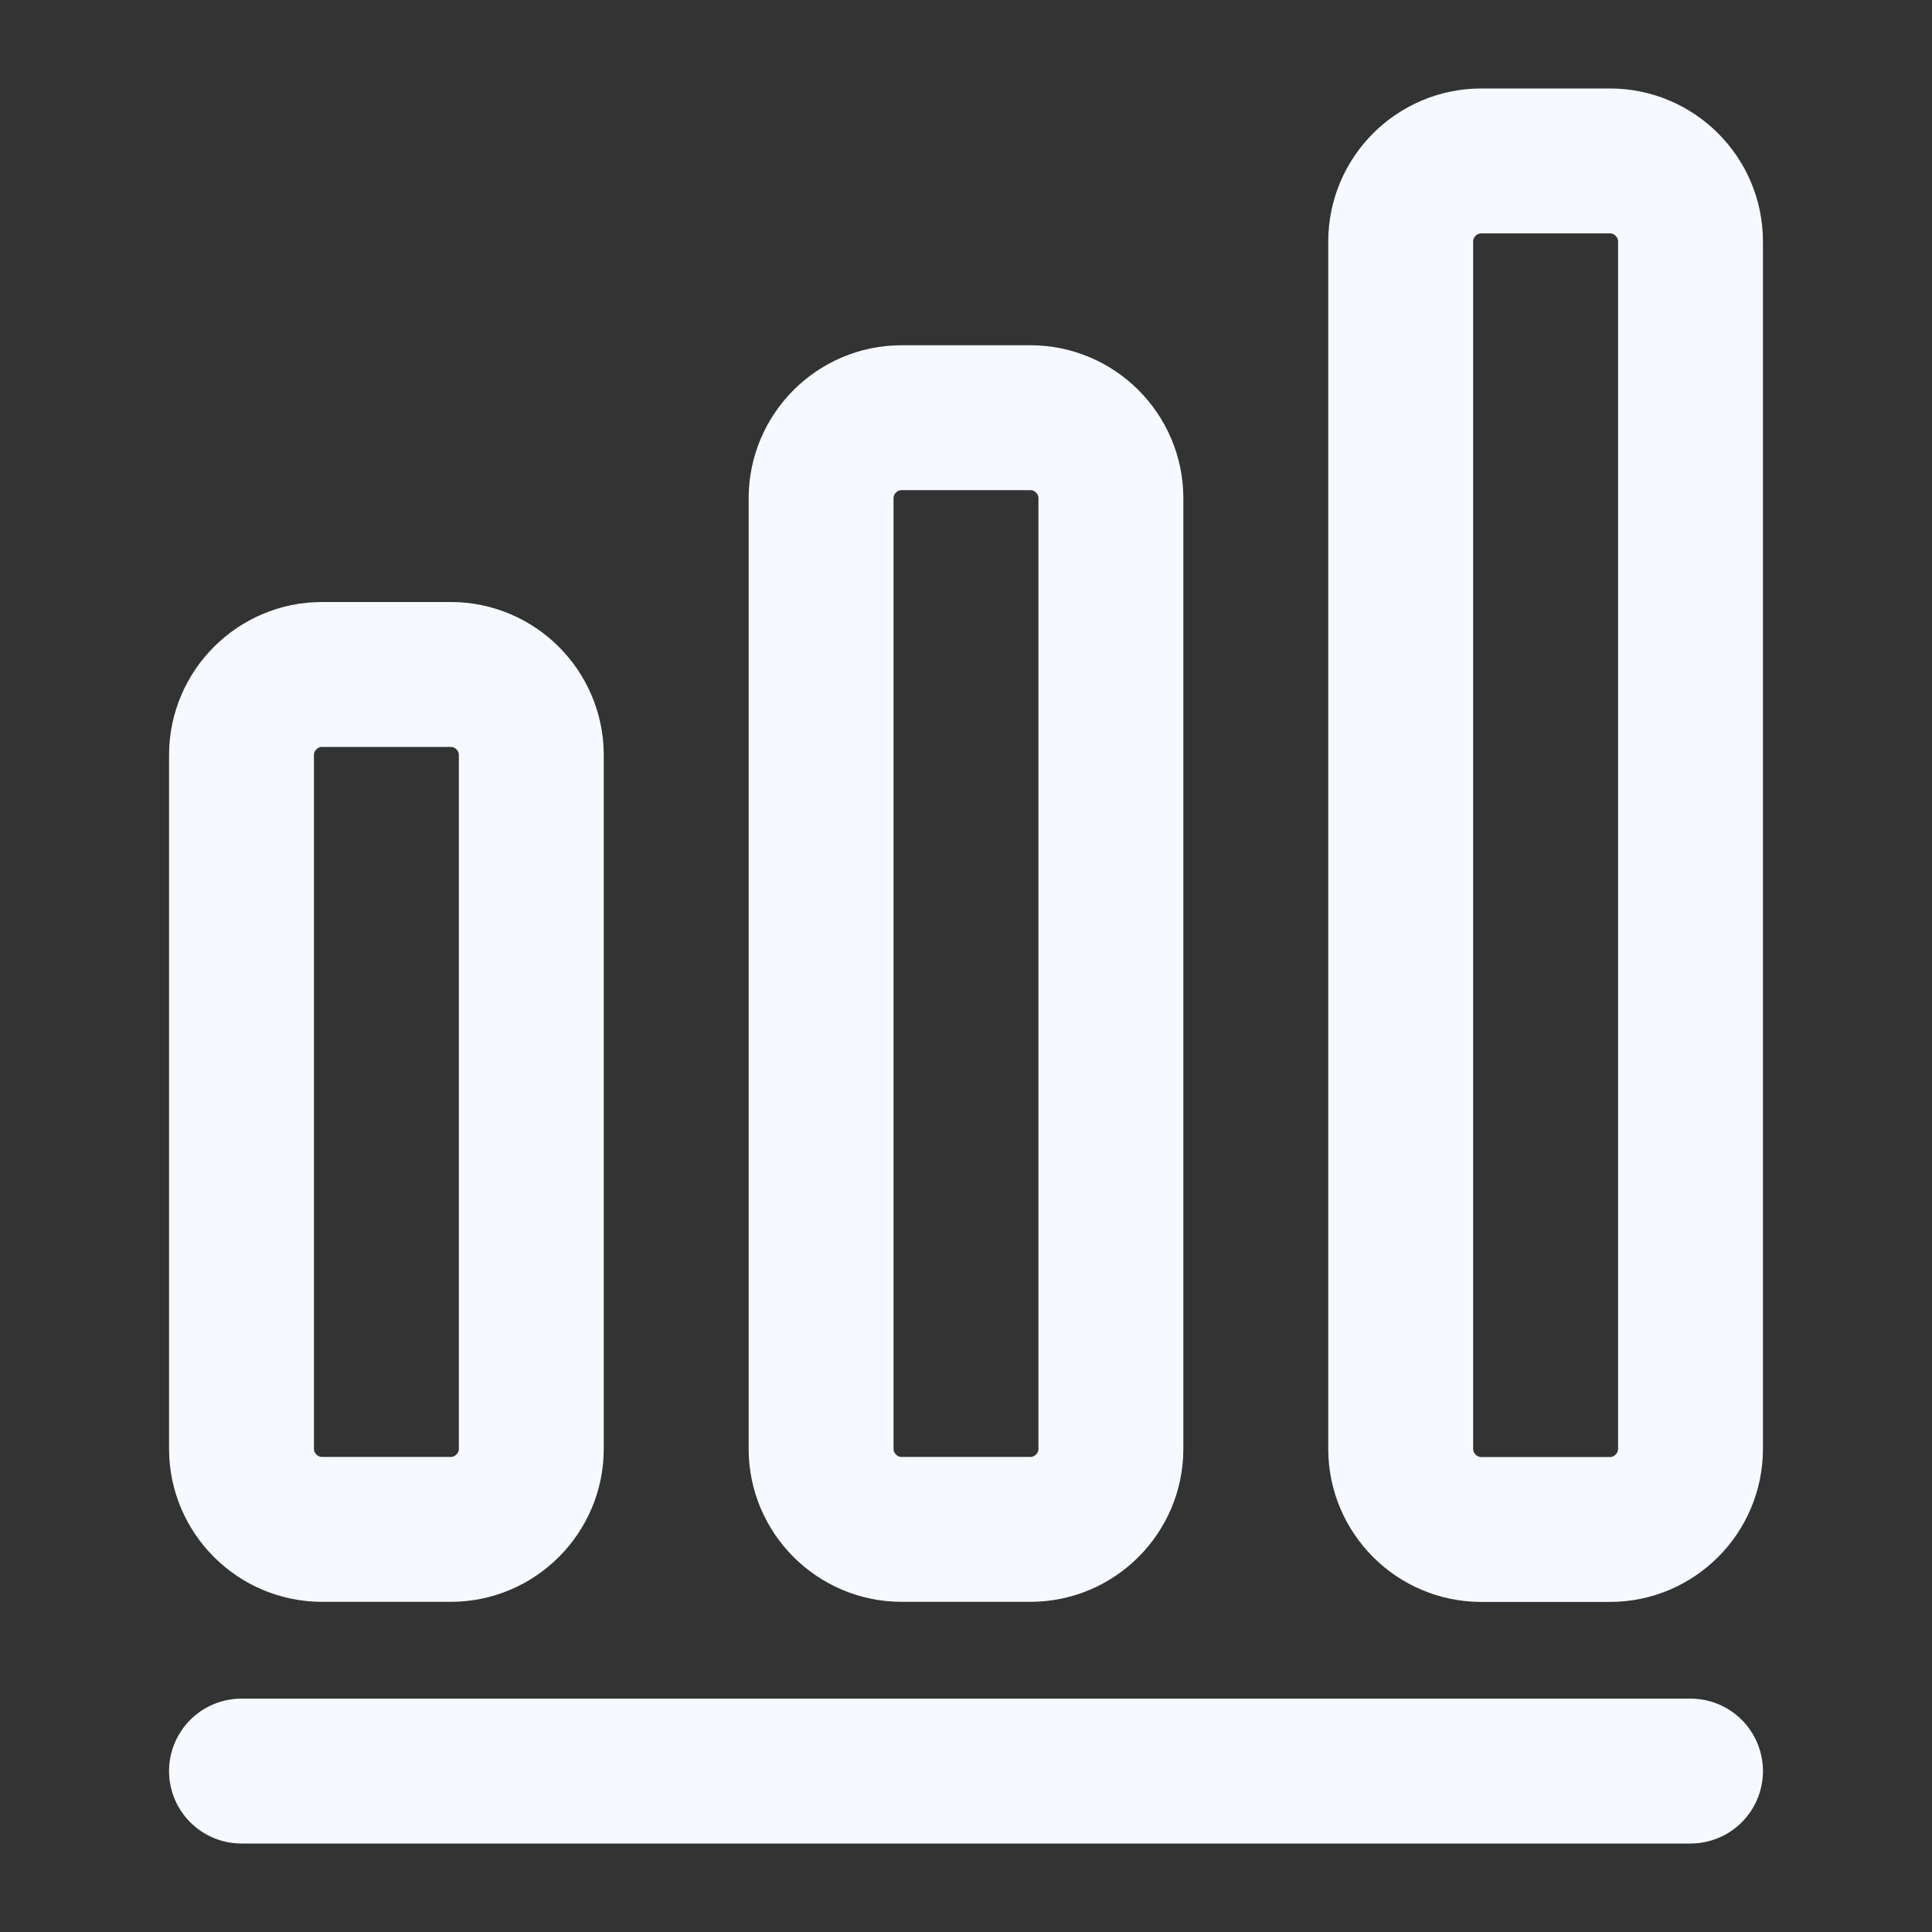
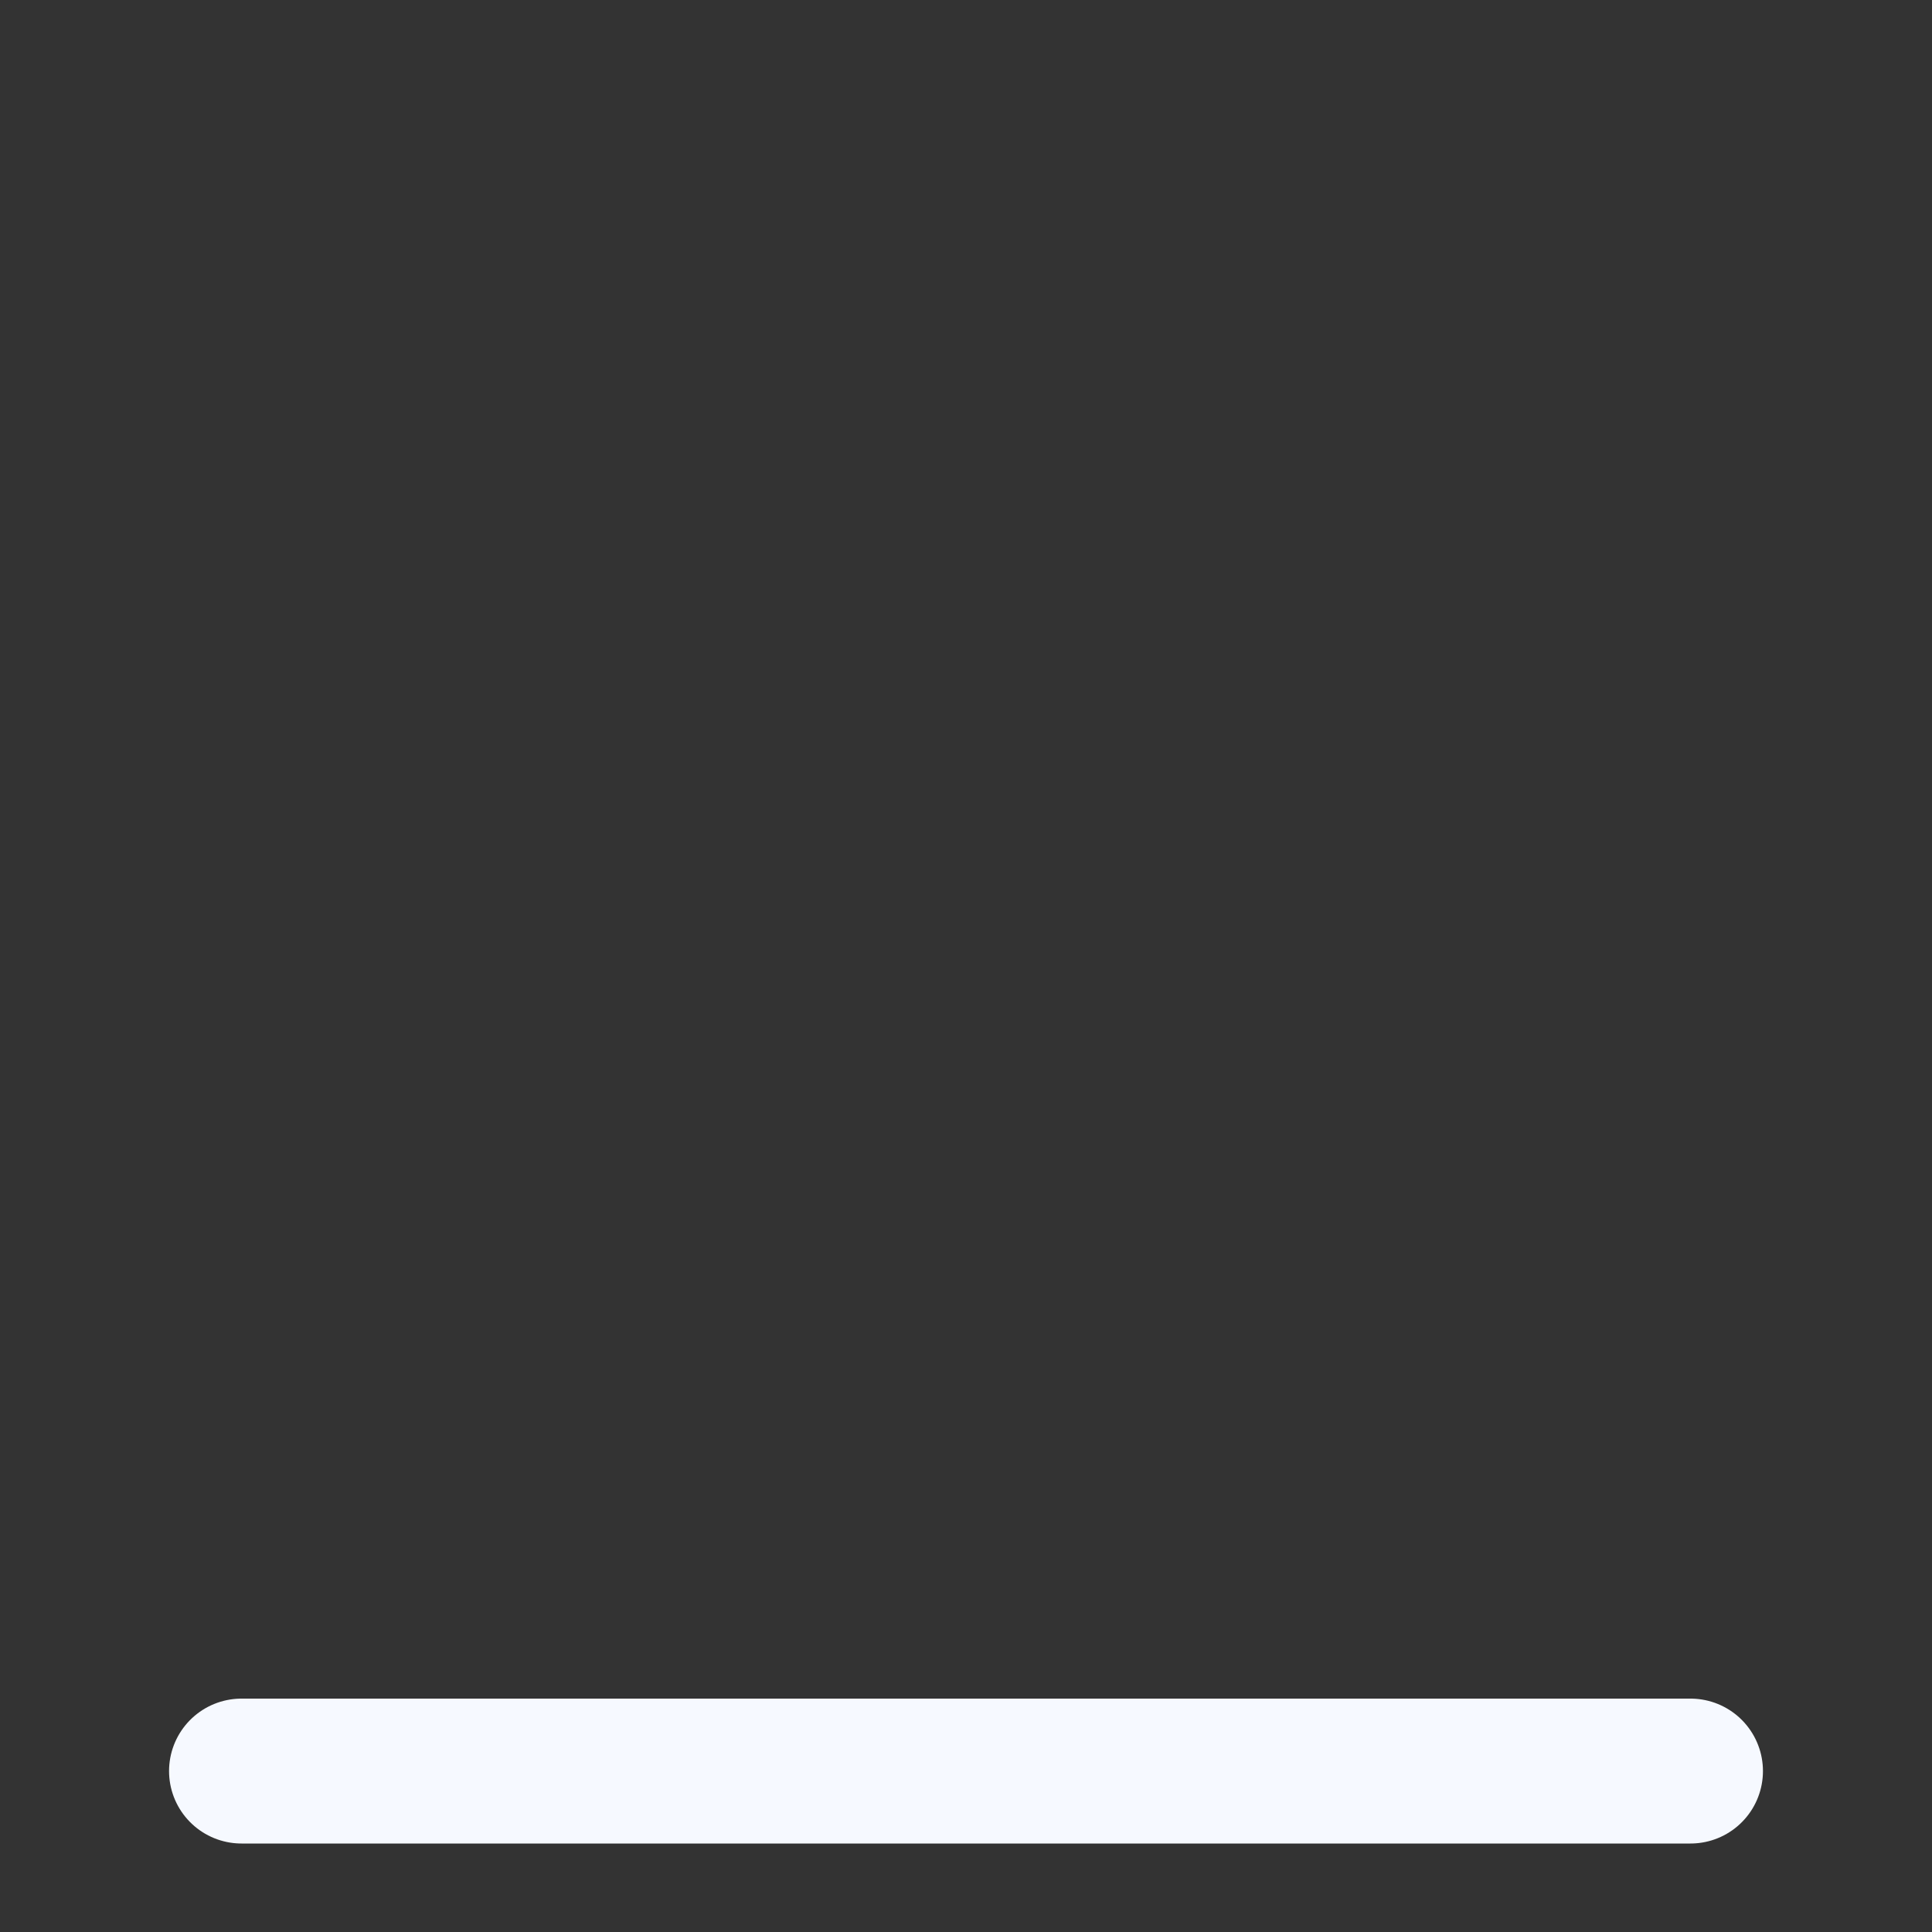
<svg xmlns="http://www.w3.org/2000/svg" width="20" height="20" viewBox="0 0 20 20" fill="none">
  <rect x="0" y="0" width="20" height="20" fill="#333333" stroke="none" />
  <path d="M2.5 18.334H17.5" stroke="#F6F9FF" stroke-width="1.5" stroke-linecap="round" stroke-linejoin="round" />
-   <path d="M4.667 6.982H3.333C2.875 6.982 2.5 7.357 2.5 7.816V14.999C2.5 15.457 2.875 15.832 3.333 15.832H4.667C5.125 15.832 5.5 15.457 5.5 14.999V7.816C5.5 7.357 5.125 6.982 4.667 6.982Z" stroke="#F6F9FF" stroke-width="1.5" stroke-linecap="round" stroke-linejoin="round" />
-   <path d="M10.667 4.324H9.333C8.875 4.324 8.5 4.699 8.5 5.158V14.999C8.5 15.457 8.875 15.832 9.333 15.832H10.667C11.125 15.832 11.5 15.457 11.5 14.999V5.158C11.5 4.699 11.125 4.324 10.667 4.324Z" stroke="#F6F9FF" stroke-width="1.5" stroke-linecap="round" stroke-linejoin="round" />
-   <path d="M16.667 1.666H15.333C14.875 1.666 14.5 2.041 14.5 2.499V14.999C14.5 15.458 14.875 15.833 15.333 15.833H16.667C17.125 15.833 17.5 15.458 17.5 14.999V2.499C17.5 2.041 17.125 1.666 16.667 1.666Z" stroke="#F6F9FF" stroke-width="1.5" stroke-linecap="round" stroke-linejoin="round" />
</svg>